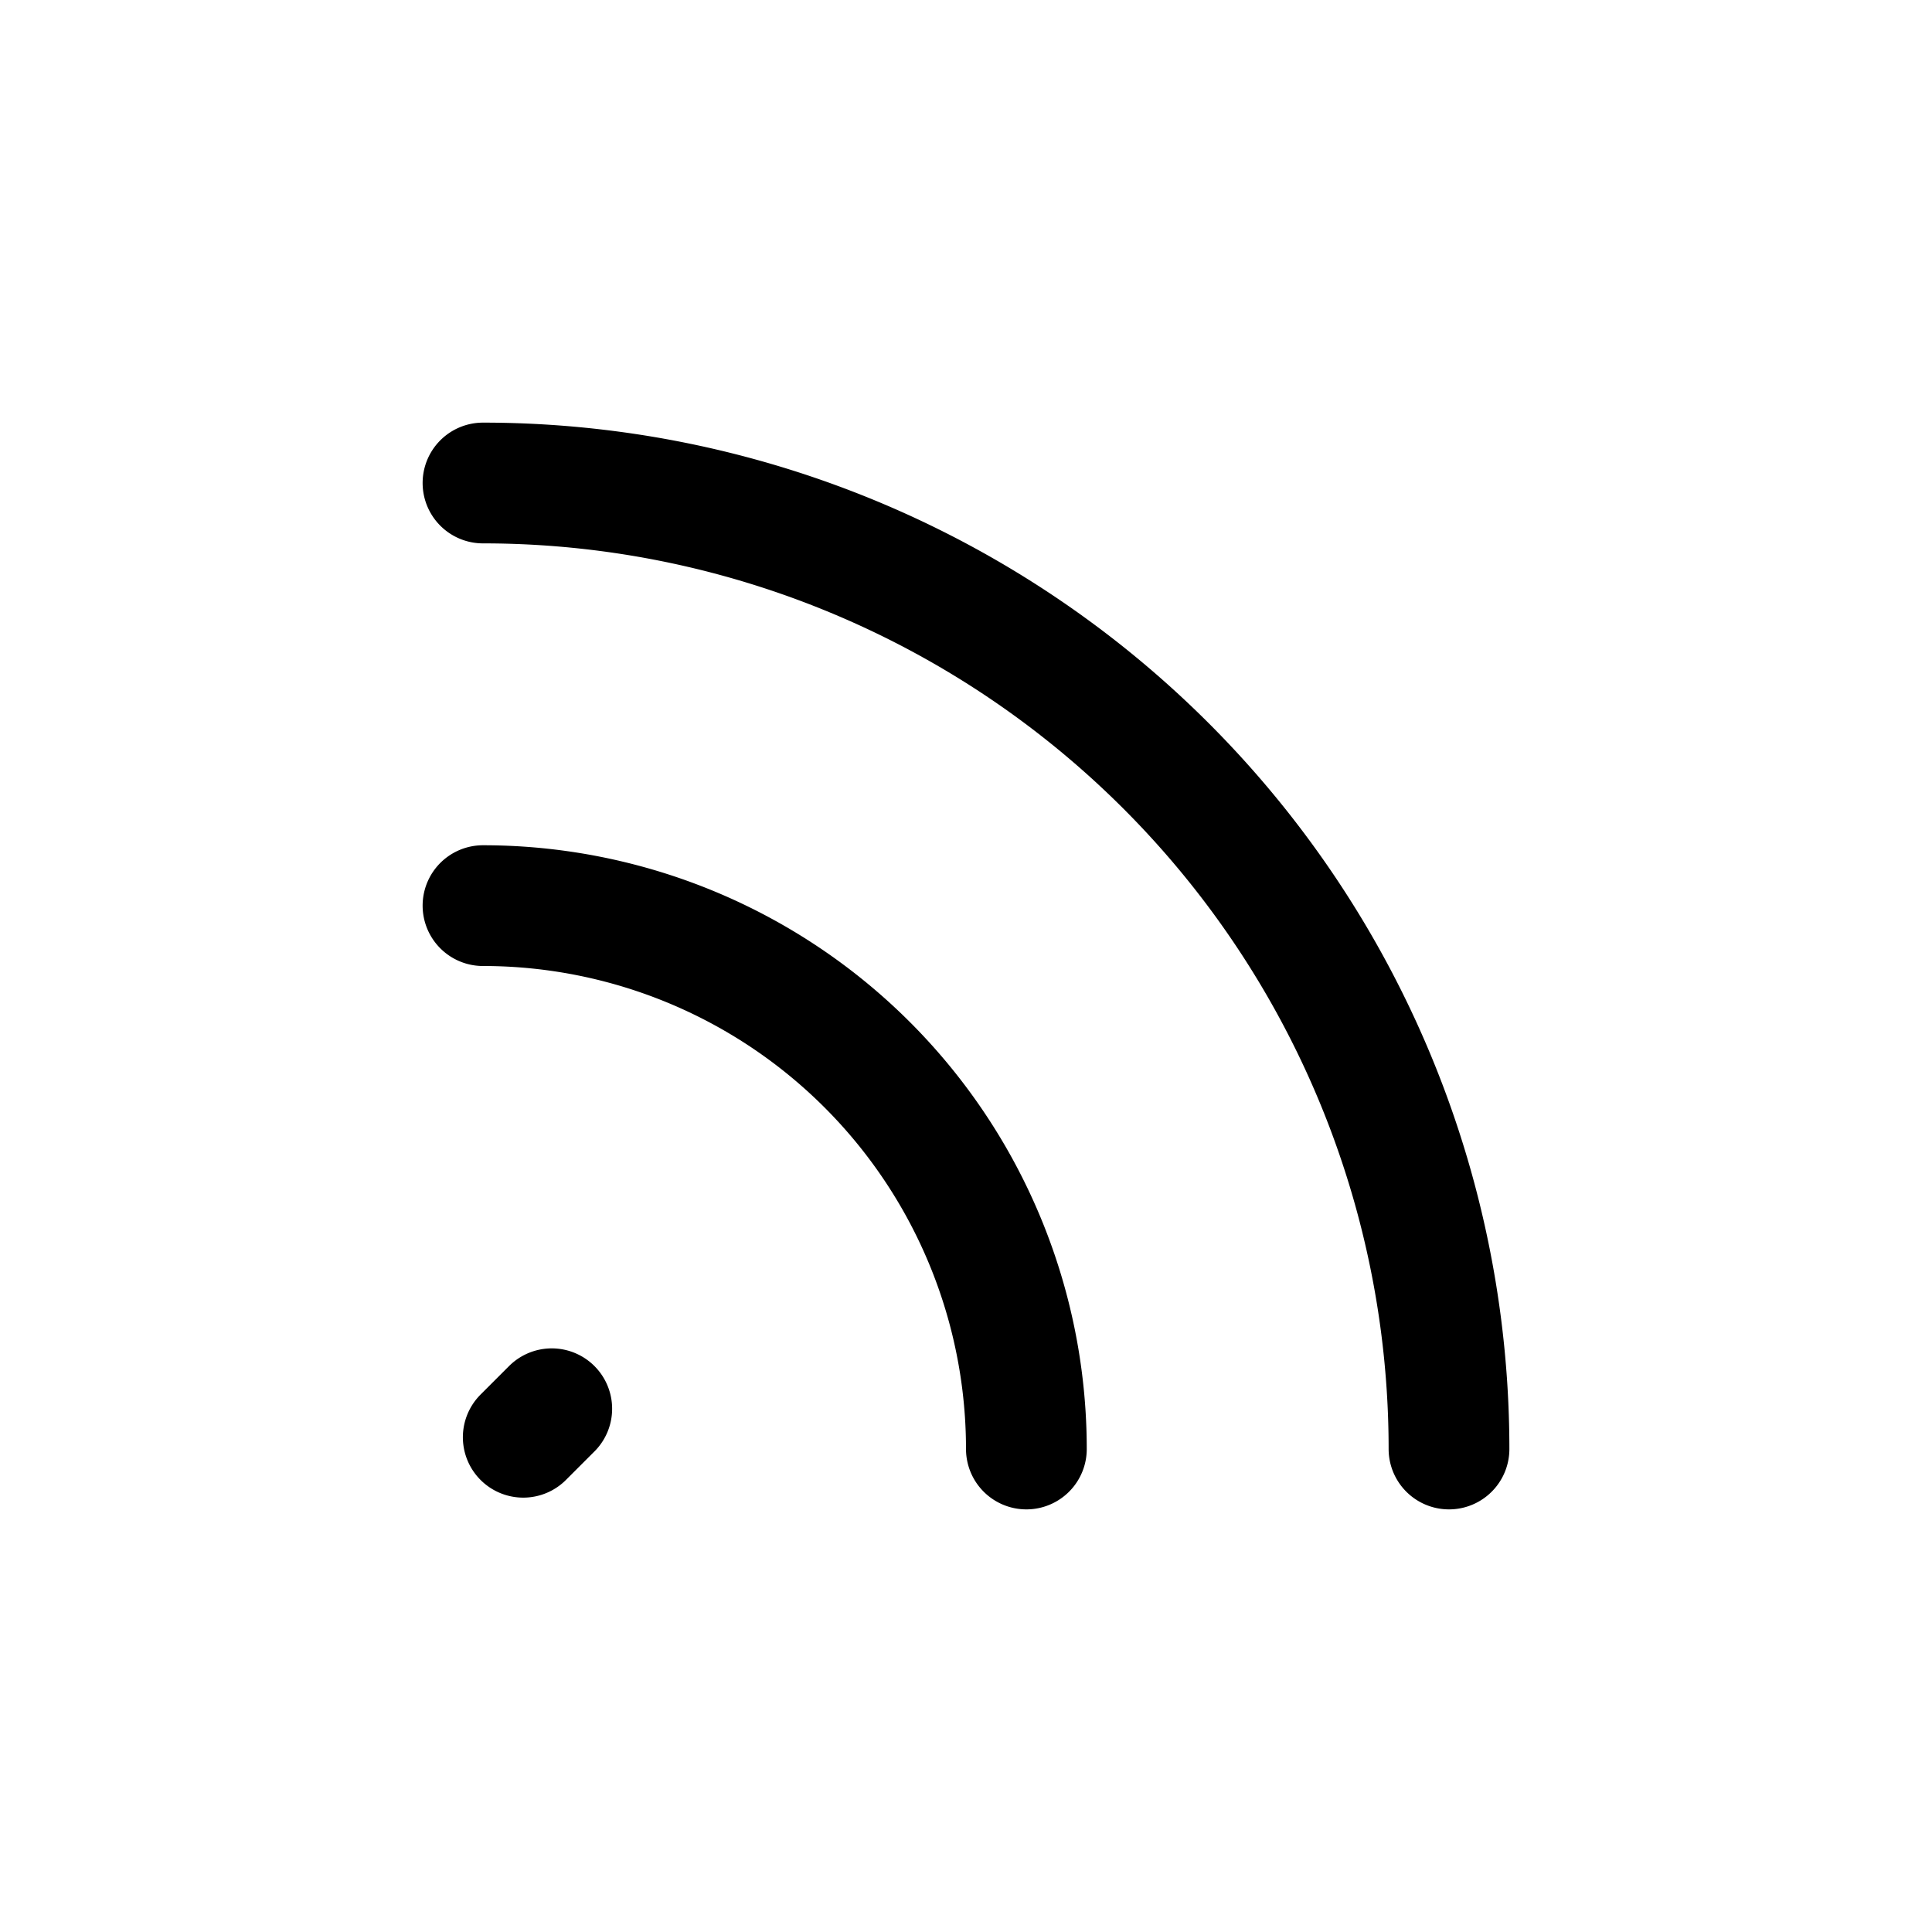
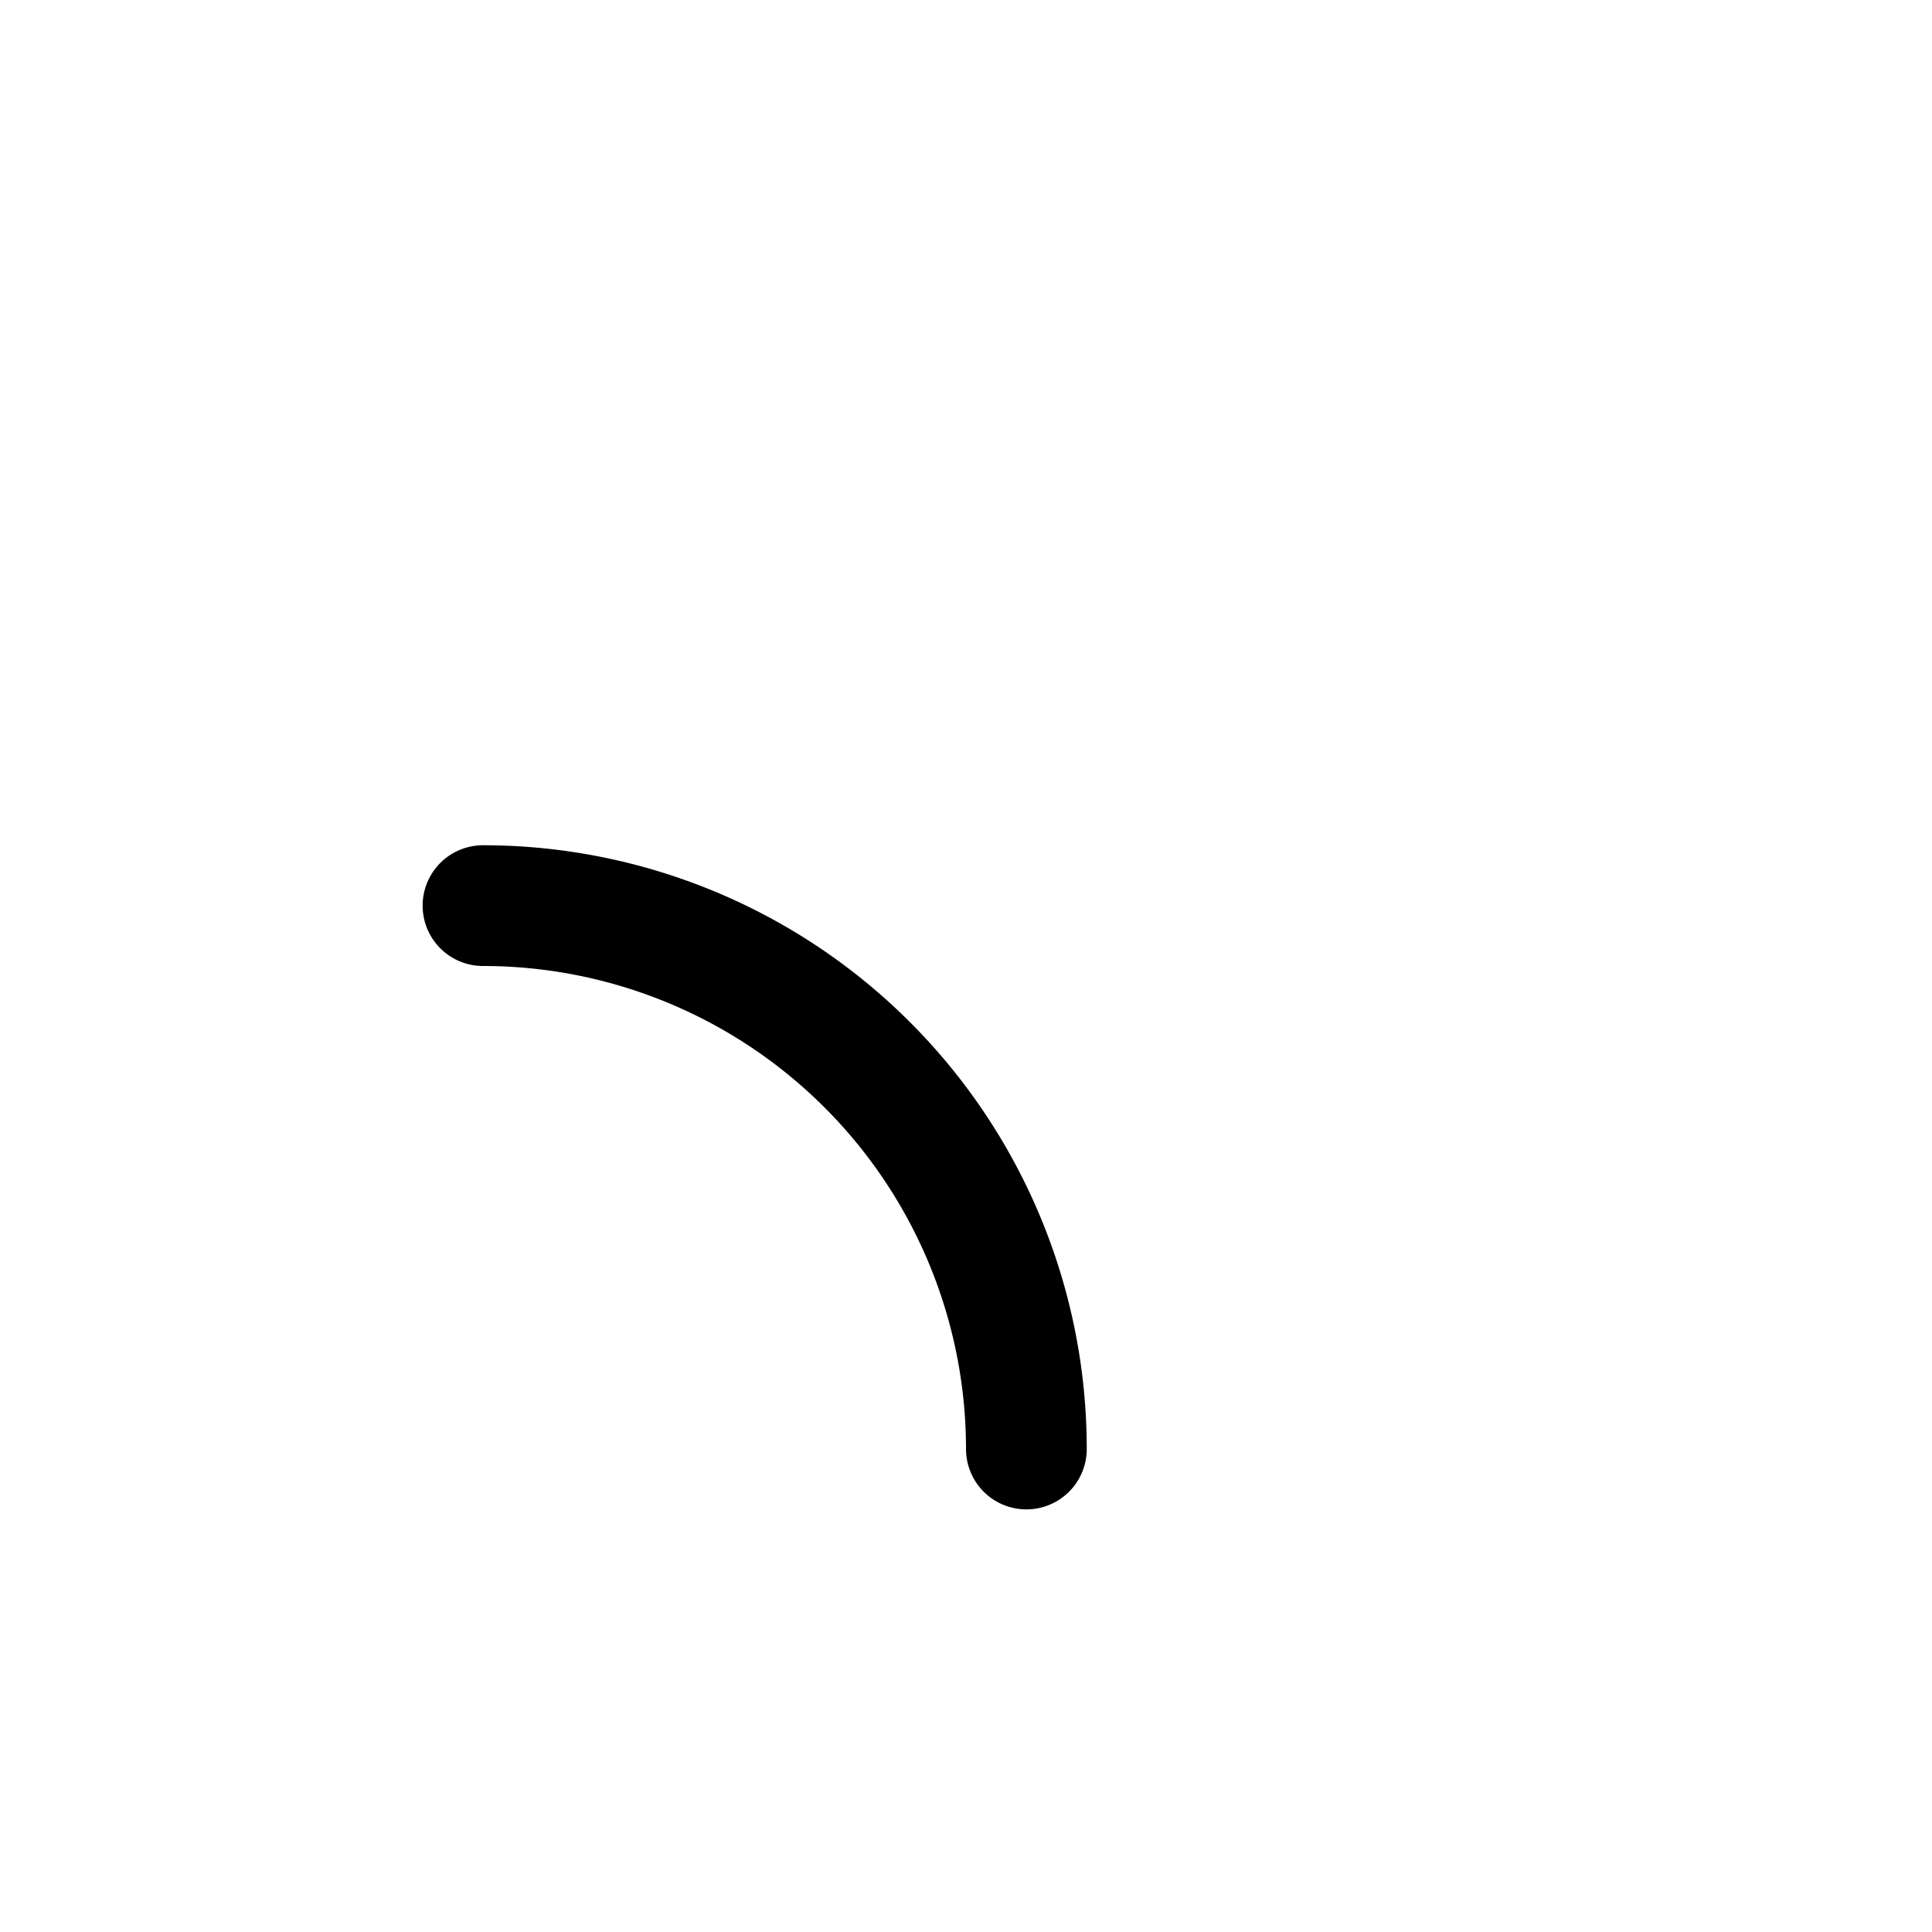
<svg xmlns="http://www.w3.org/2000/svg" width="800" height="800" viewBox="0 0 24 24">
-   <path fill="none" stroke="currentColor" stroke-linecap="round" stroke-linejoin="round" stroke-width="1.5" d="M6 11.25A6.75 6.75 0 0 1 12.75 18M6 6a12 12 0 0 1 12 12m-11.5-.146l.354-.354" />
+   <path fill="none" stroke="currentColor" stroke-linecap="round" stroke-linejoin="round" stroke-width="1.5" d="M6 11.25A6.75 6.75 0 0 1 12.75 18M6 6m-11.5-.146l.354-.354" />
</svg>